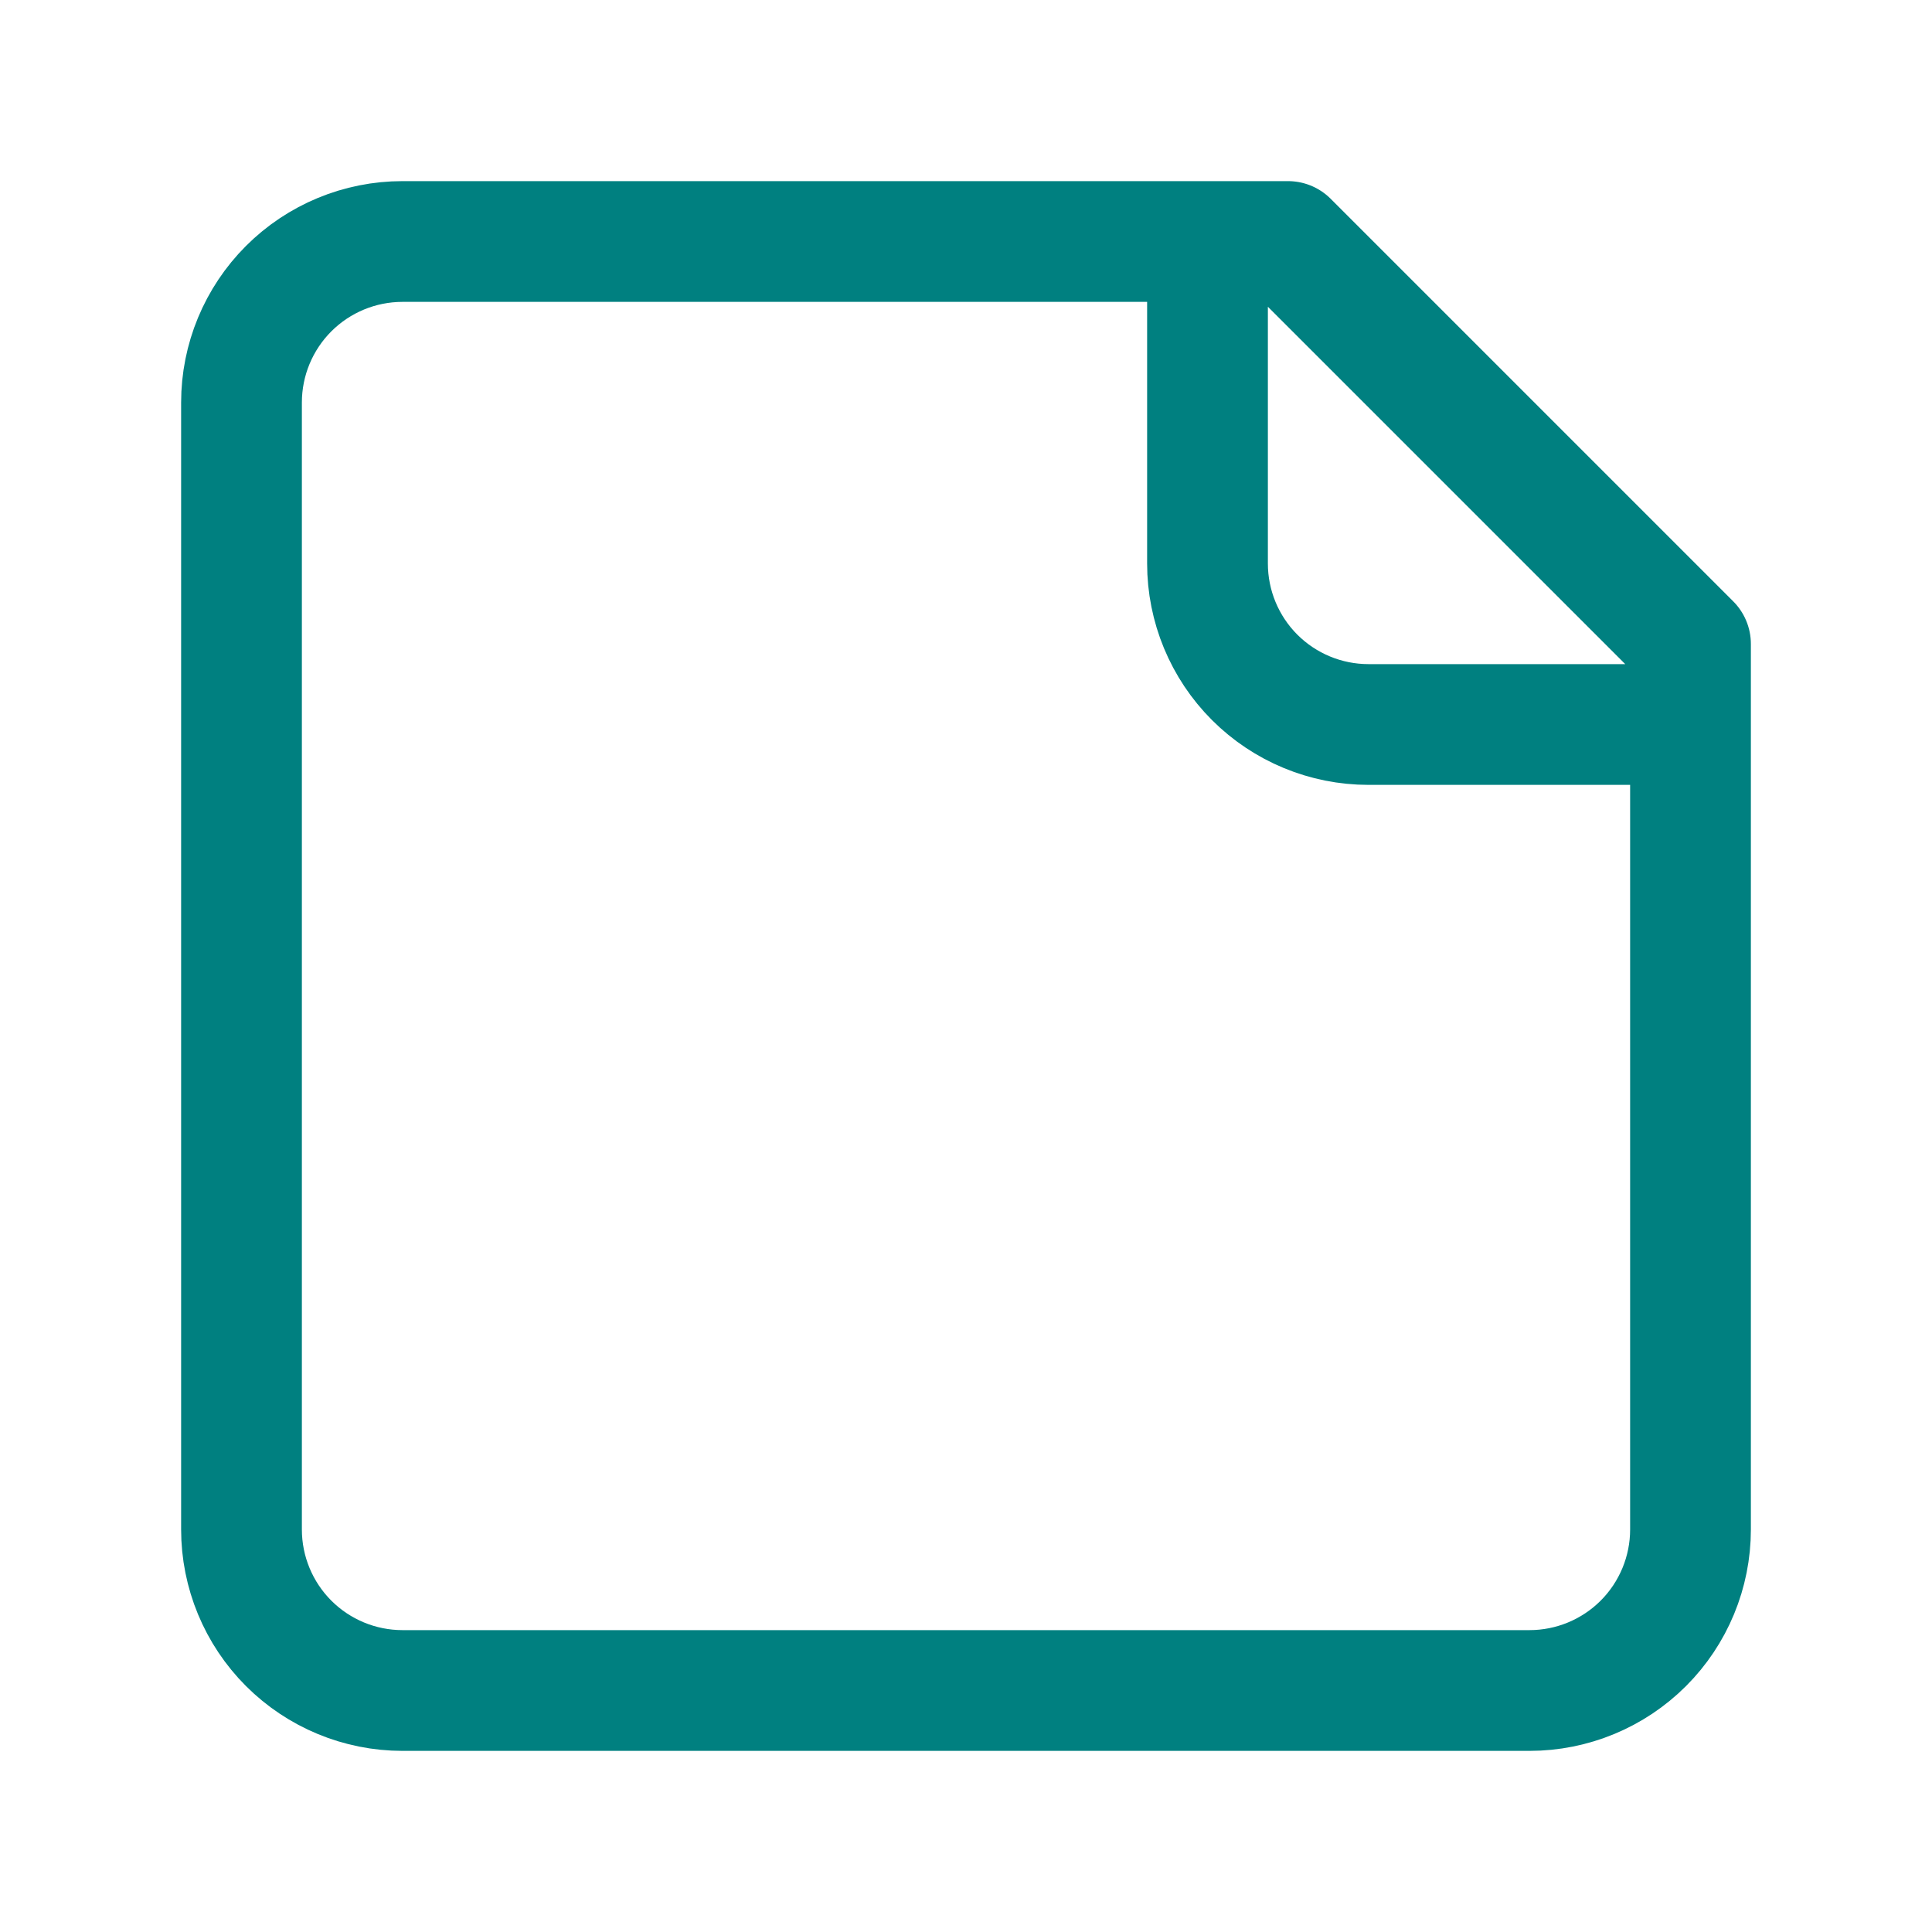
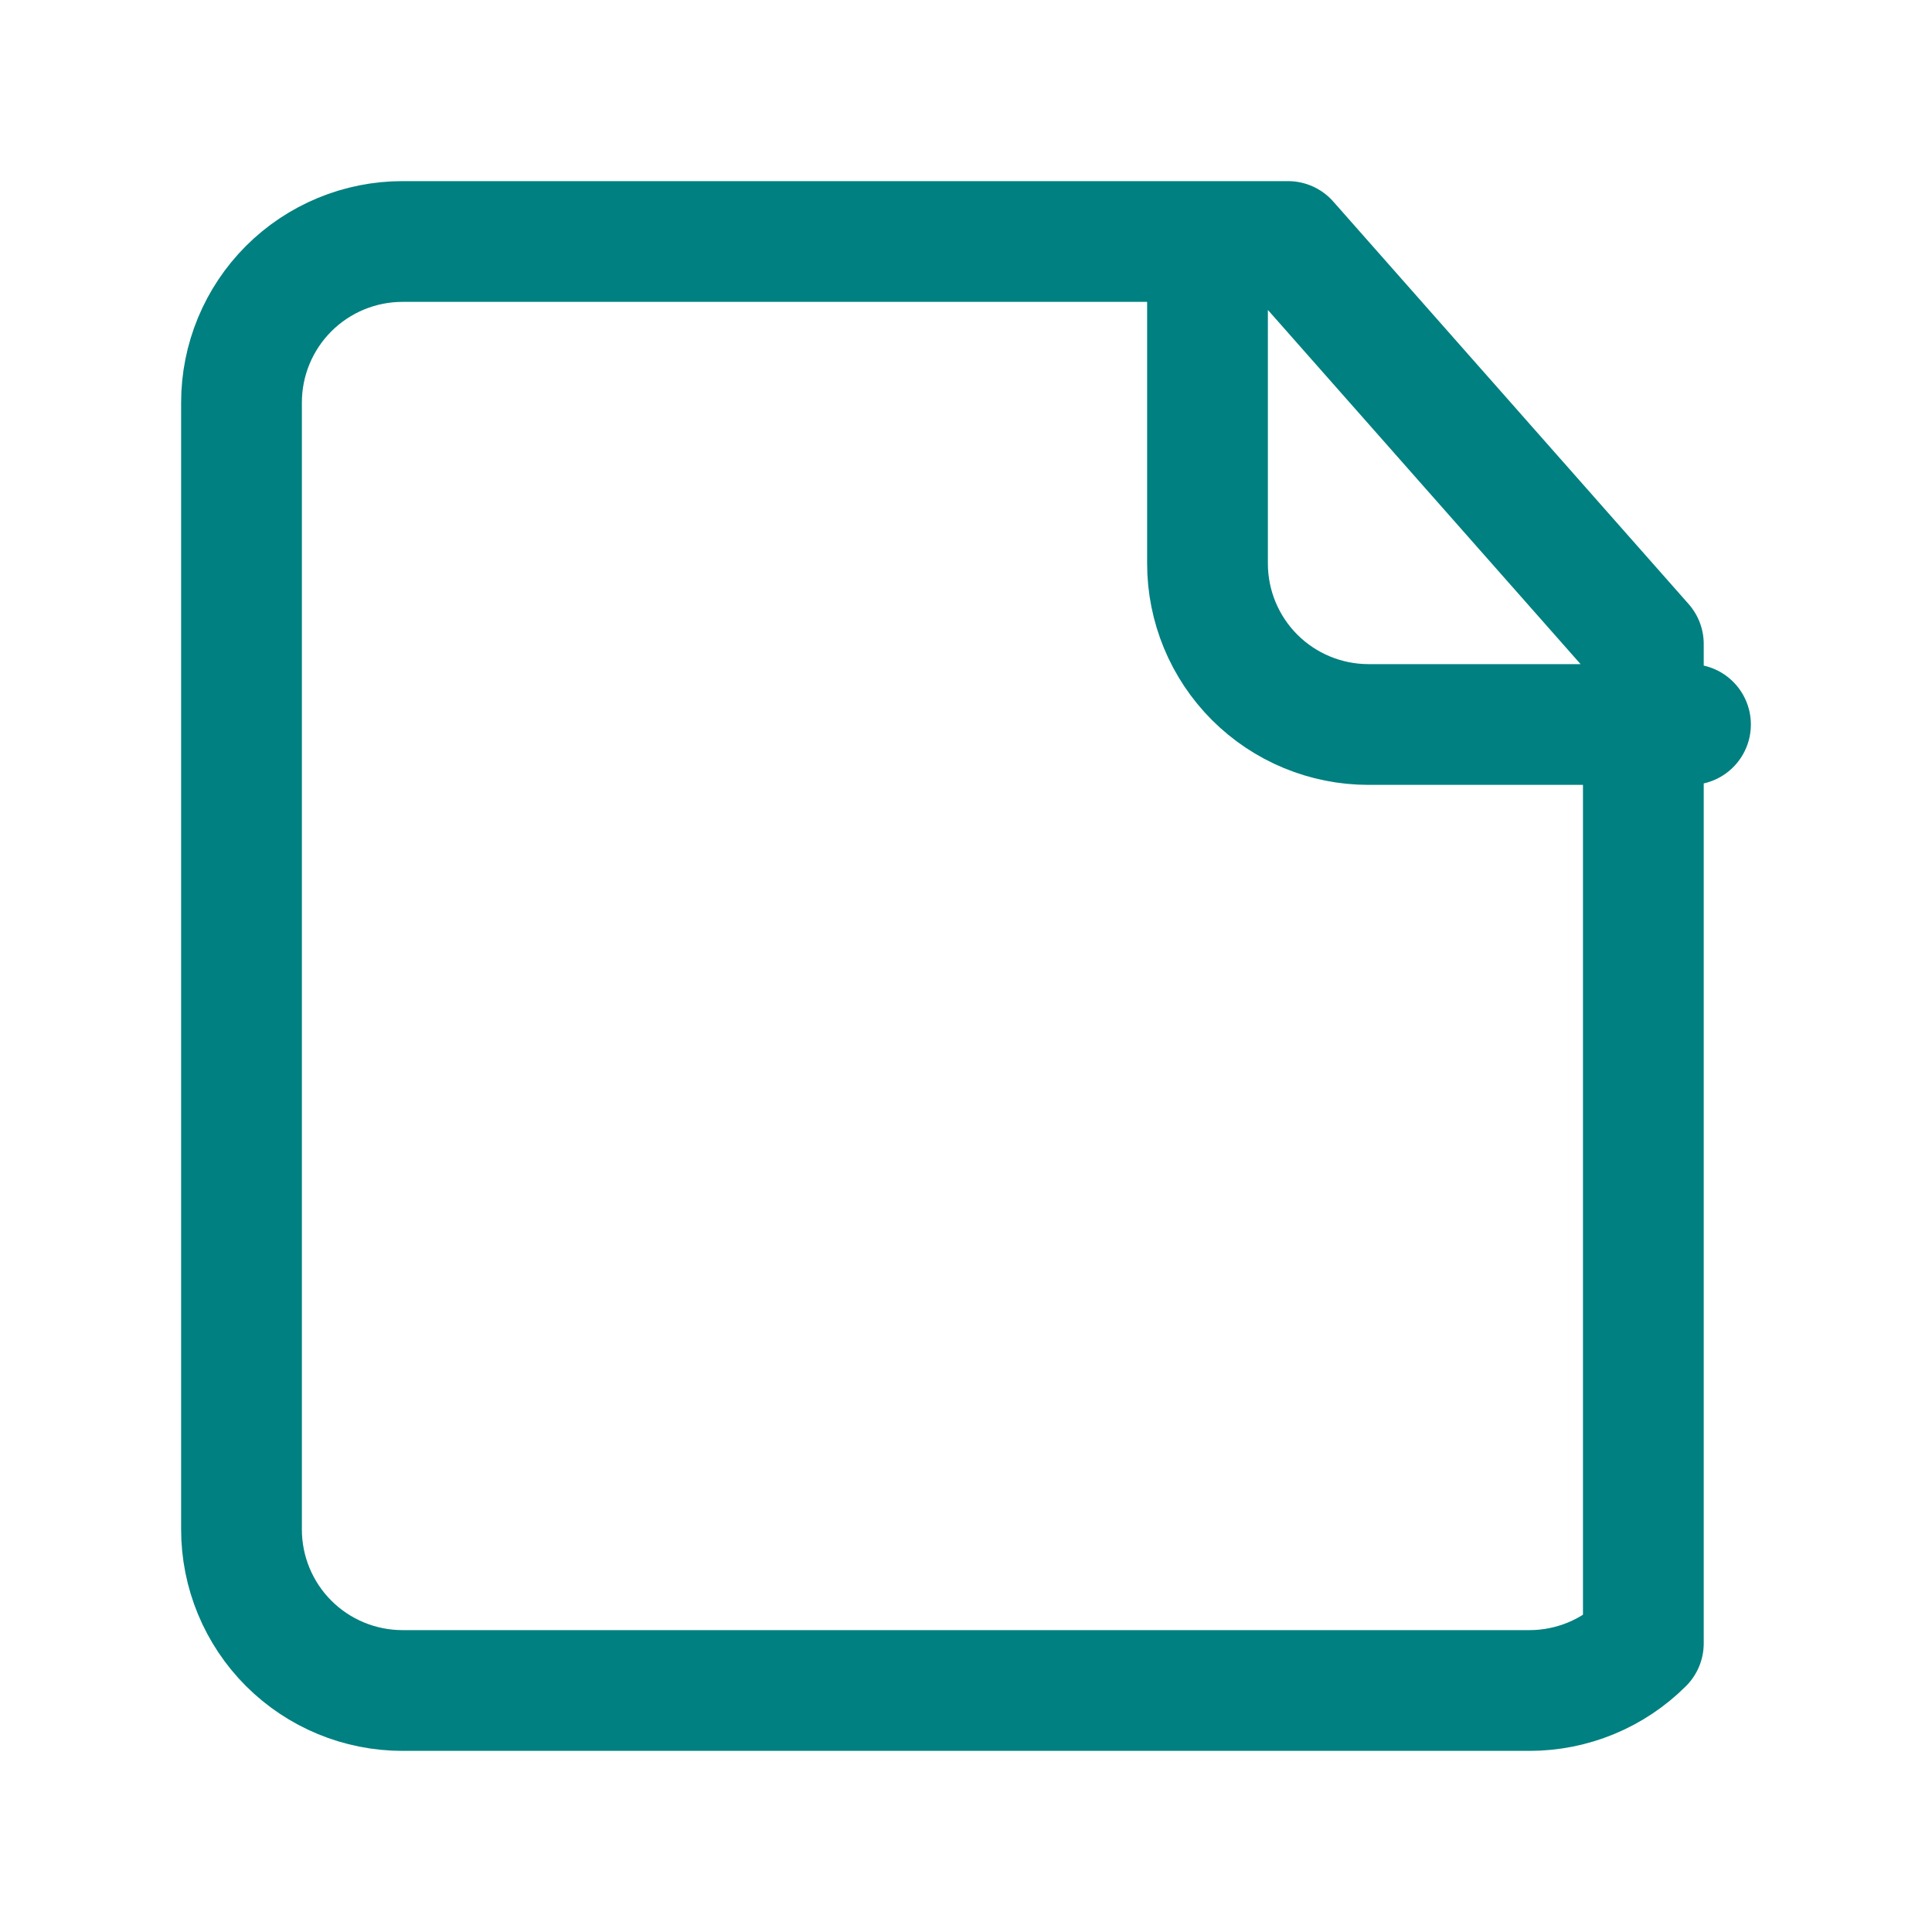
<svg xmlns="http://www.w3.org/2000/svg" width="42" height="42" viewBox="0 0 42 42" fill="none">
-   <path d="M26.25 5.25V12.25C26.25 13.178 26.619 14.069 27.275 14.725C27.931 15.381 28.822 15.75 29.75 15.75H36.75M28 5.25H8.75C7.822 5.25 6.931 5.619 6.275 6.275C5.619 6.931 5.25 7.822 5.25 8.75V33.25C5.25 34.178 5.619 35.069 6.275 35.725C6.931 36.381 7.822 36.75 8.75 36.75H33.25C34.178 36.75 35.069 36.381 35.725 35.725C36.381 35.069 36.75 34.178 36.75 33.25V14L28 5.25Z" stroke="#008080" stroke-width="2.625" stroke-linecap="round" stroke-linejoin="round" />
+   <path d="M26.25 5.25V12.25C26.25 13.178 26.619 14.069 27.275 14.725C27.931 15.381 28.822 15.75 29.75 15.75H36.75M28 5.25H8.75C7.822 5.25 6.931 5.619 6.275 6.275C5.619 6.931 5.25 7.822 5.25 8.75V33.25C5.25 34.178 5.619 35.069 6.275 35.725C6.931 36.381 7.822 36.75 8.75 36.75H33.25C34.178 36.75 35.069 36.381 35.725 35.725V14L28 5.25Z" stroke="#008080" stroke-width="2.625" stroke-linecap="round" stroke-linejoin="round" />
</svg>